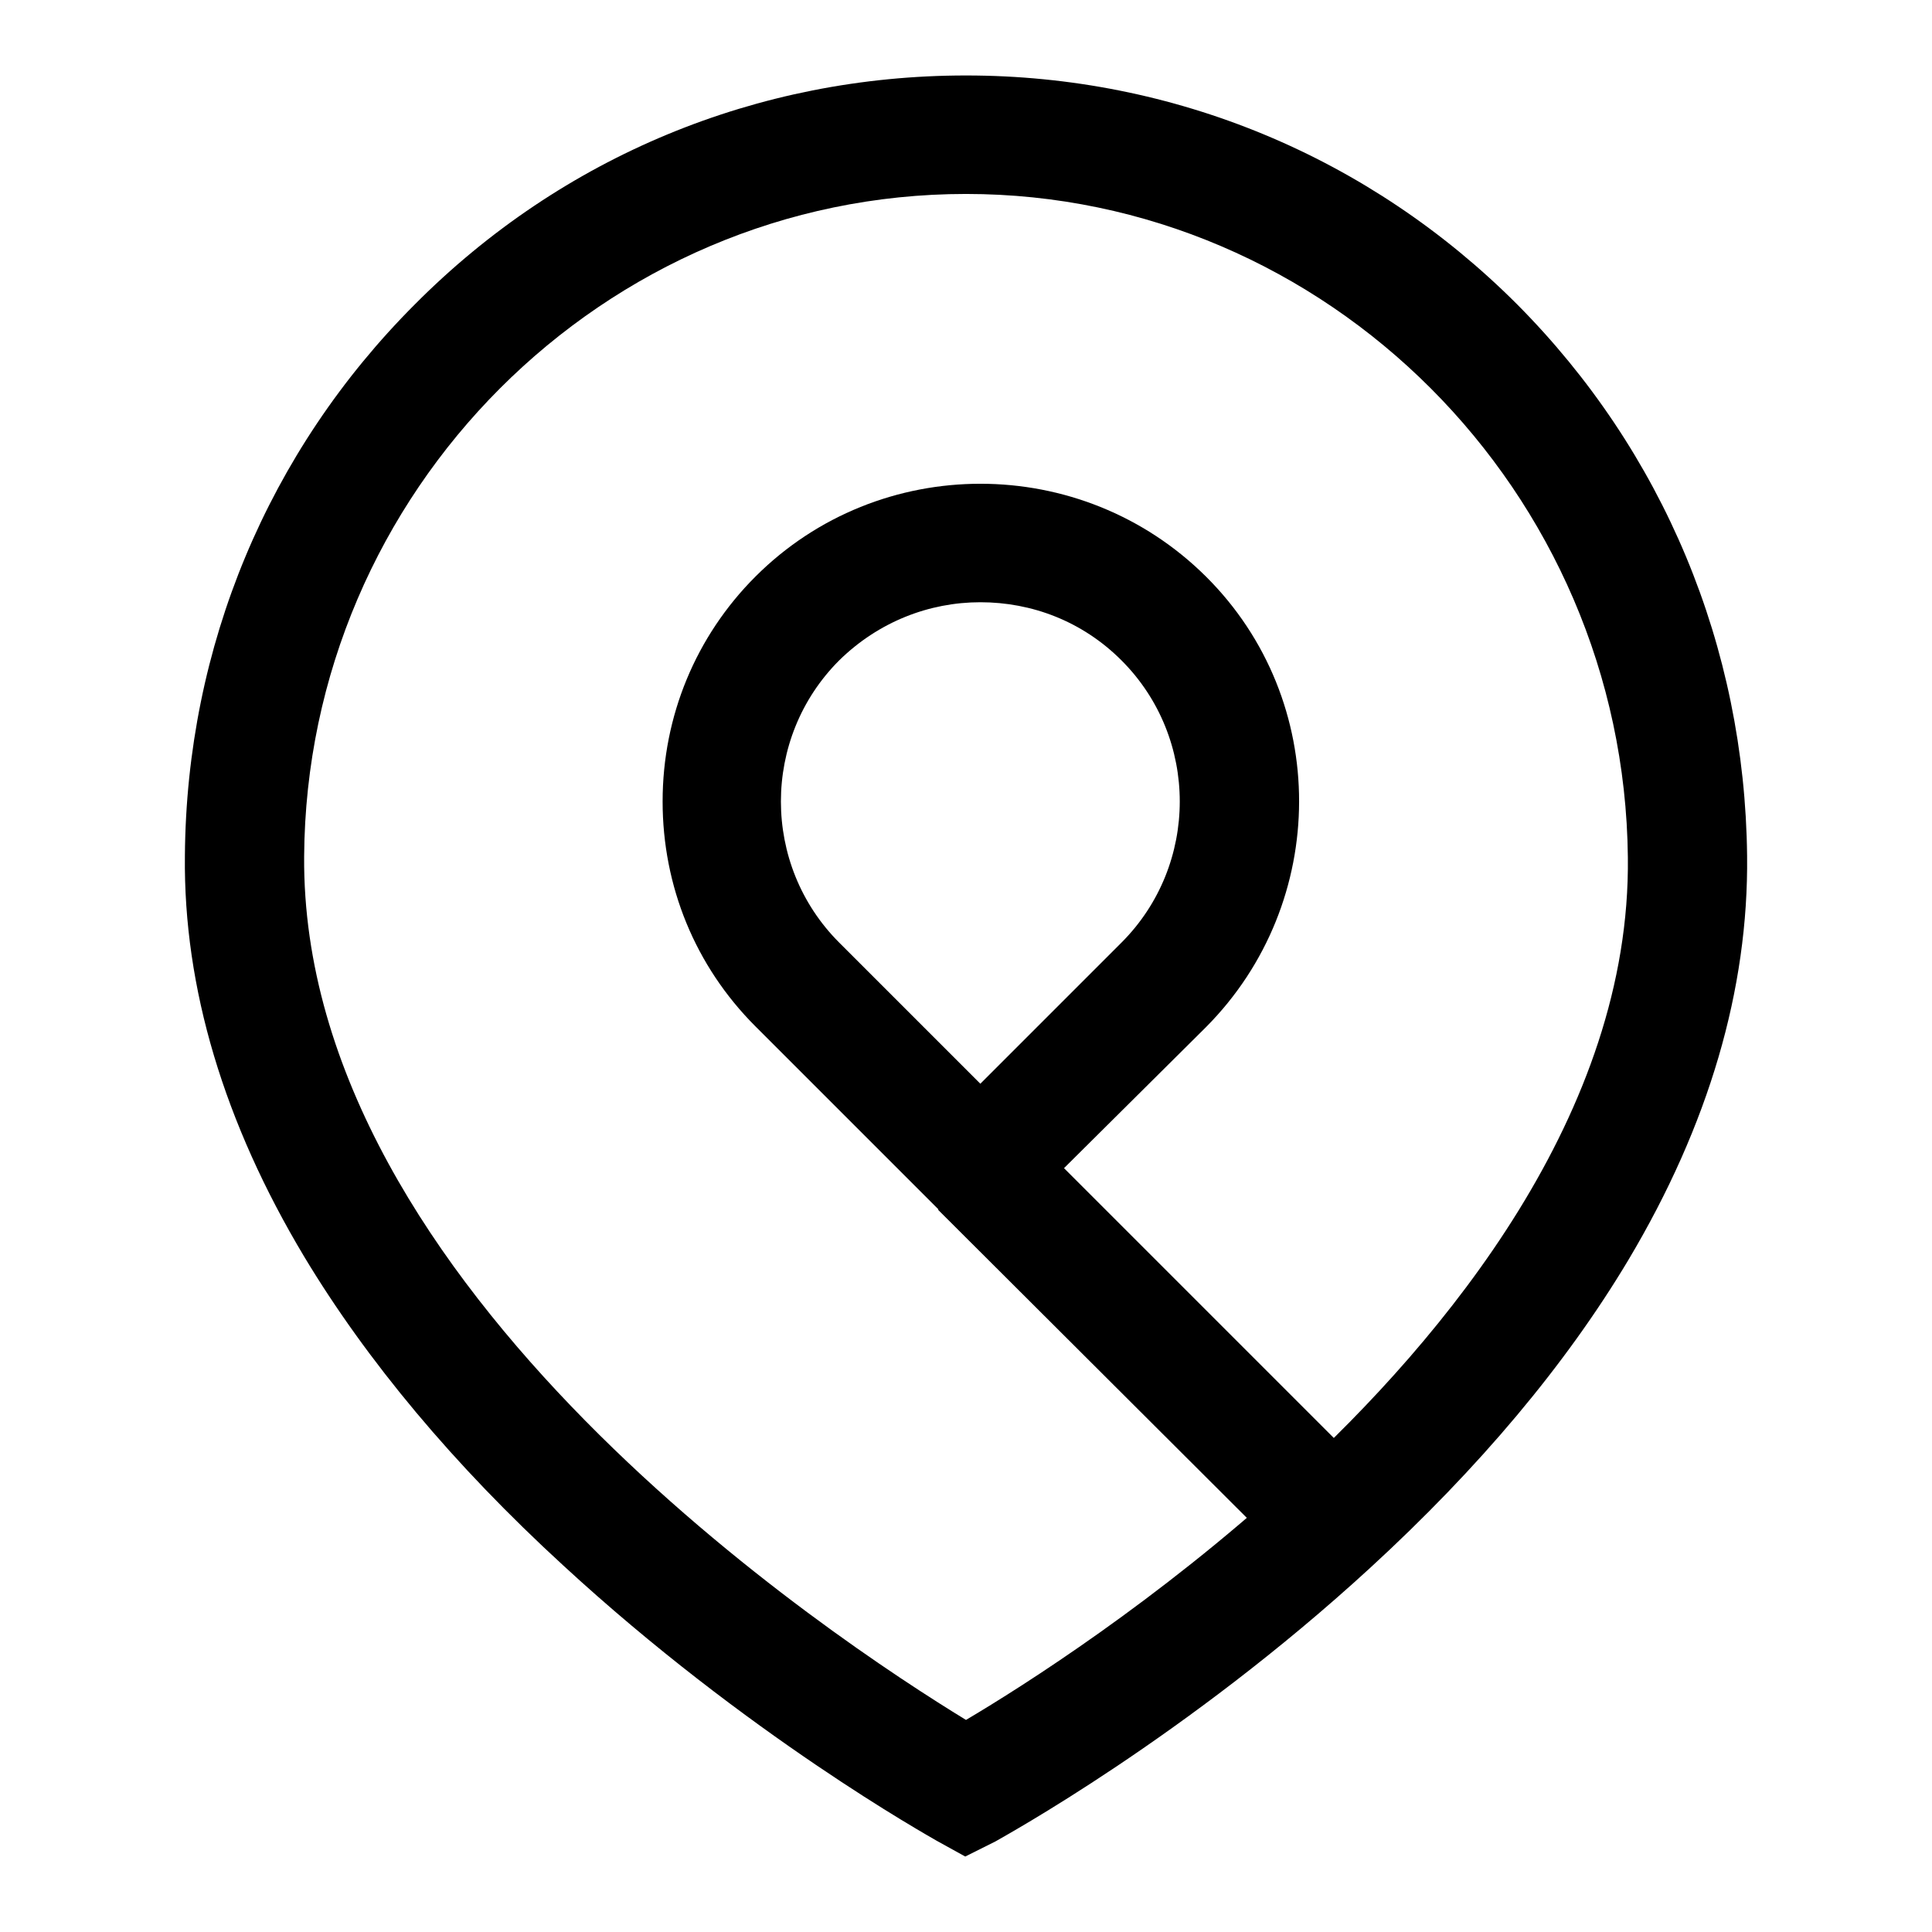
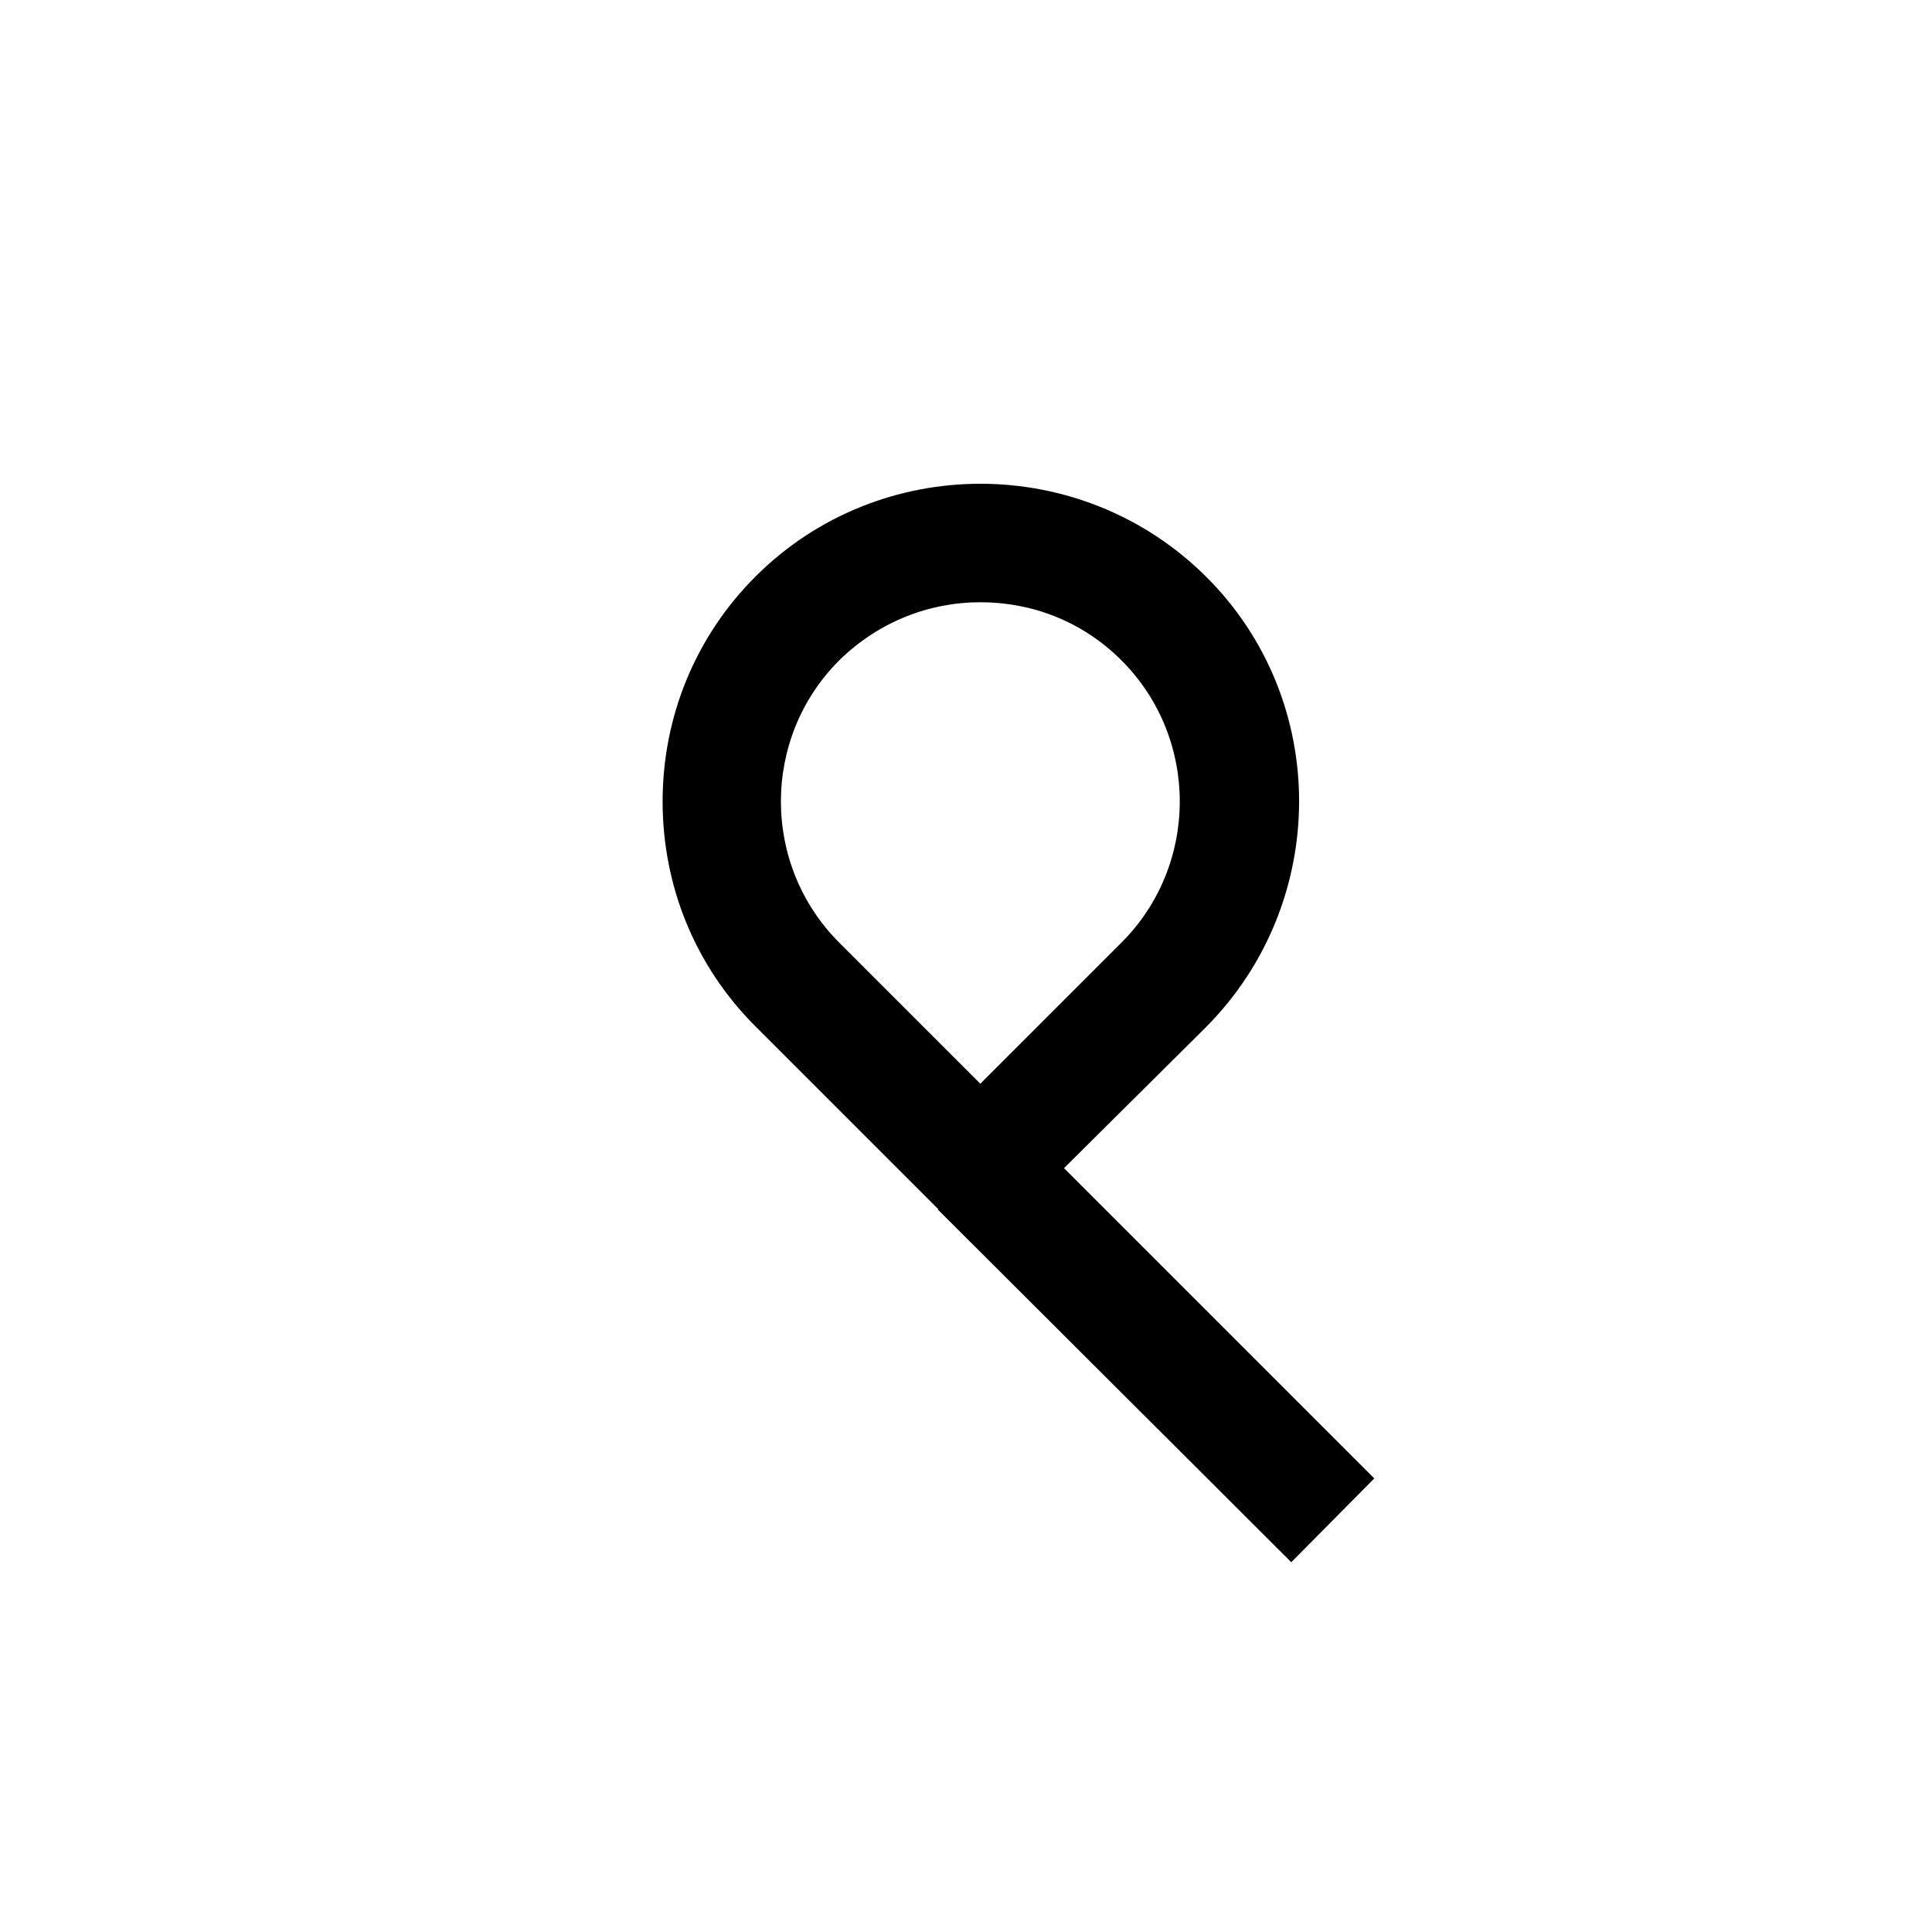
<svg xmlns="http://www.w3.org/2000/svg" version="1.1" x="0px" y="0px" viewBox="0 0 256 256" enable-background="new 0 0 256 256" xml:space="preserve">
  <g>
-     <path fill="#000000" d="M127.9,246l-3.8-2.1c-1-0.6-25.1-14-49.5-36.5c-14.5-13.3-26-27.1-34.3-40.9c-10.6-17.7-16-35.6-15.8-53.1 c0.2-27.7,11-53.6,30.5-73.1C74.5,20.7,100.4,10,128,10c27.6,0,53.5,10.8,73,30.3c19.4,19.5,30.2,45.4,30.5,73.1 c0.2,17.7-5.1,35.7-15.7,53.5c-8.3,13.9-19.8,27.6-34.3,40.9c-24.4,22.4-48.6,35.6-49.6,36.2L127.9,246L127.9,246z M128,25.7 c-48,0-87.4,39.4-87.7,87.8c-0.4,57.3,70.5,103.9,87.7,114.4c7.6-4.5,25.4-15.8,43-31.9c20.6-18.9,45.1-48.6,44.7-82.4 C215.2,65.1,175.8,25.7,128,25.7z" />
    <path fill="#000000" d="M129.9,165.8L100.1,136c-8-8-12.3-18.6-12.3-29.8c0-11.3,4.4-21.9,12.3-29.8c16.4-16.4,43.2-16.4,59.7,0 s16.4,43.2,0,59.7L129.9,165.8L129.9,165.8z M129.9,79.8c-6.8,0-13.5,2.6-18.7,7.7c-10.3,10.3-10.3,27.1,0,37.4l18.7,18.7 l18.7-18.7c10.3-10.3,10.3-27.1,0-37.4C143.4,82.3,136.7,79.8,129.9,79.8z" />
    <path fill="#000000" d="M124.3,160.3l11.1-11.1l46.7,46.7L171.1,207L124.3,160.3z" />
  </g>
</svg>